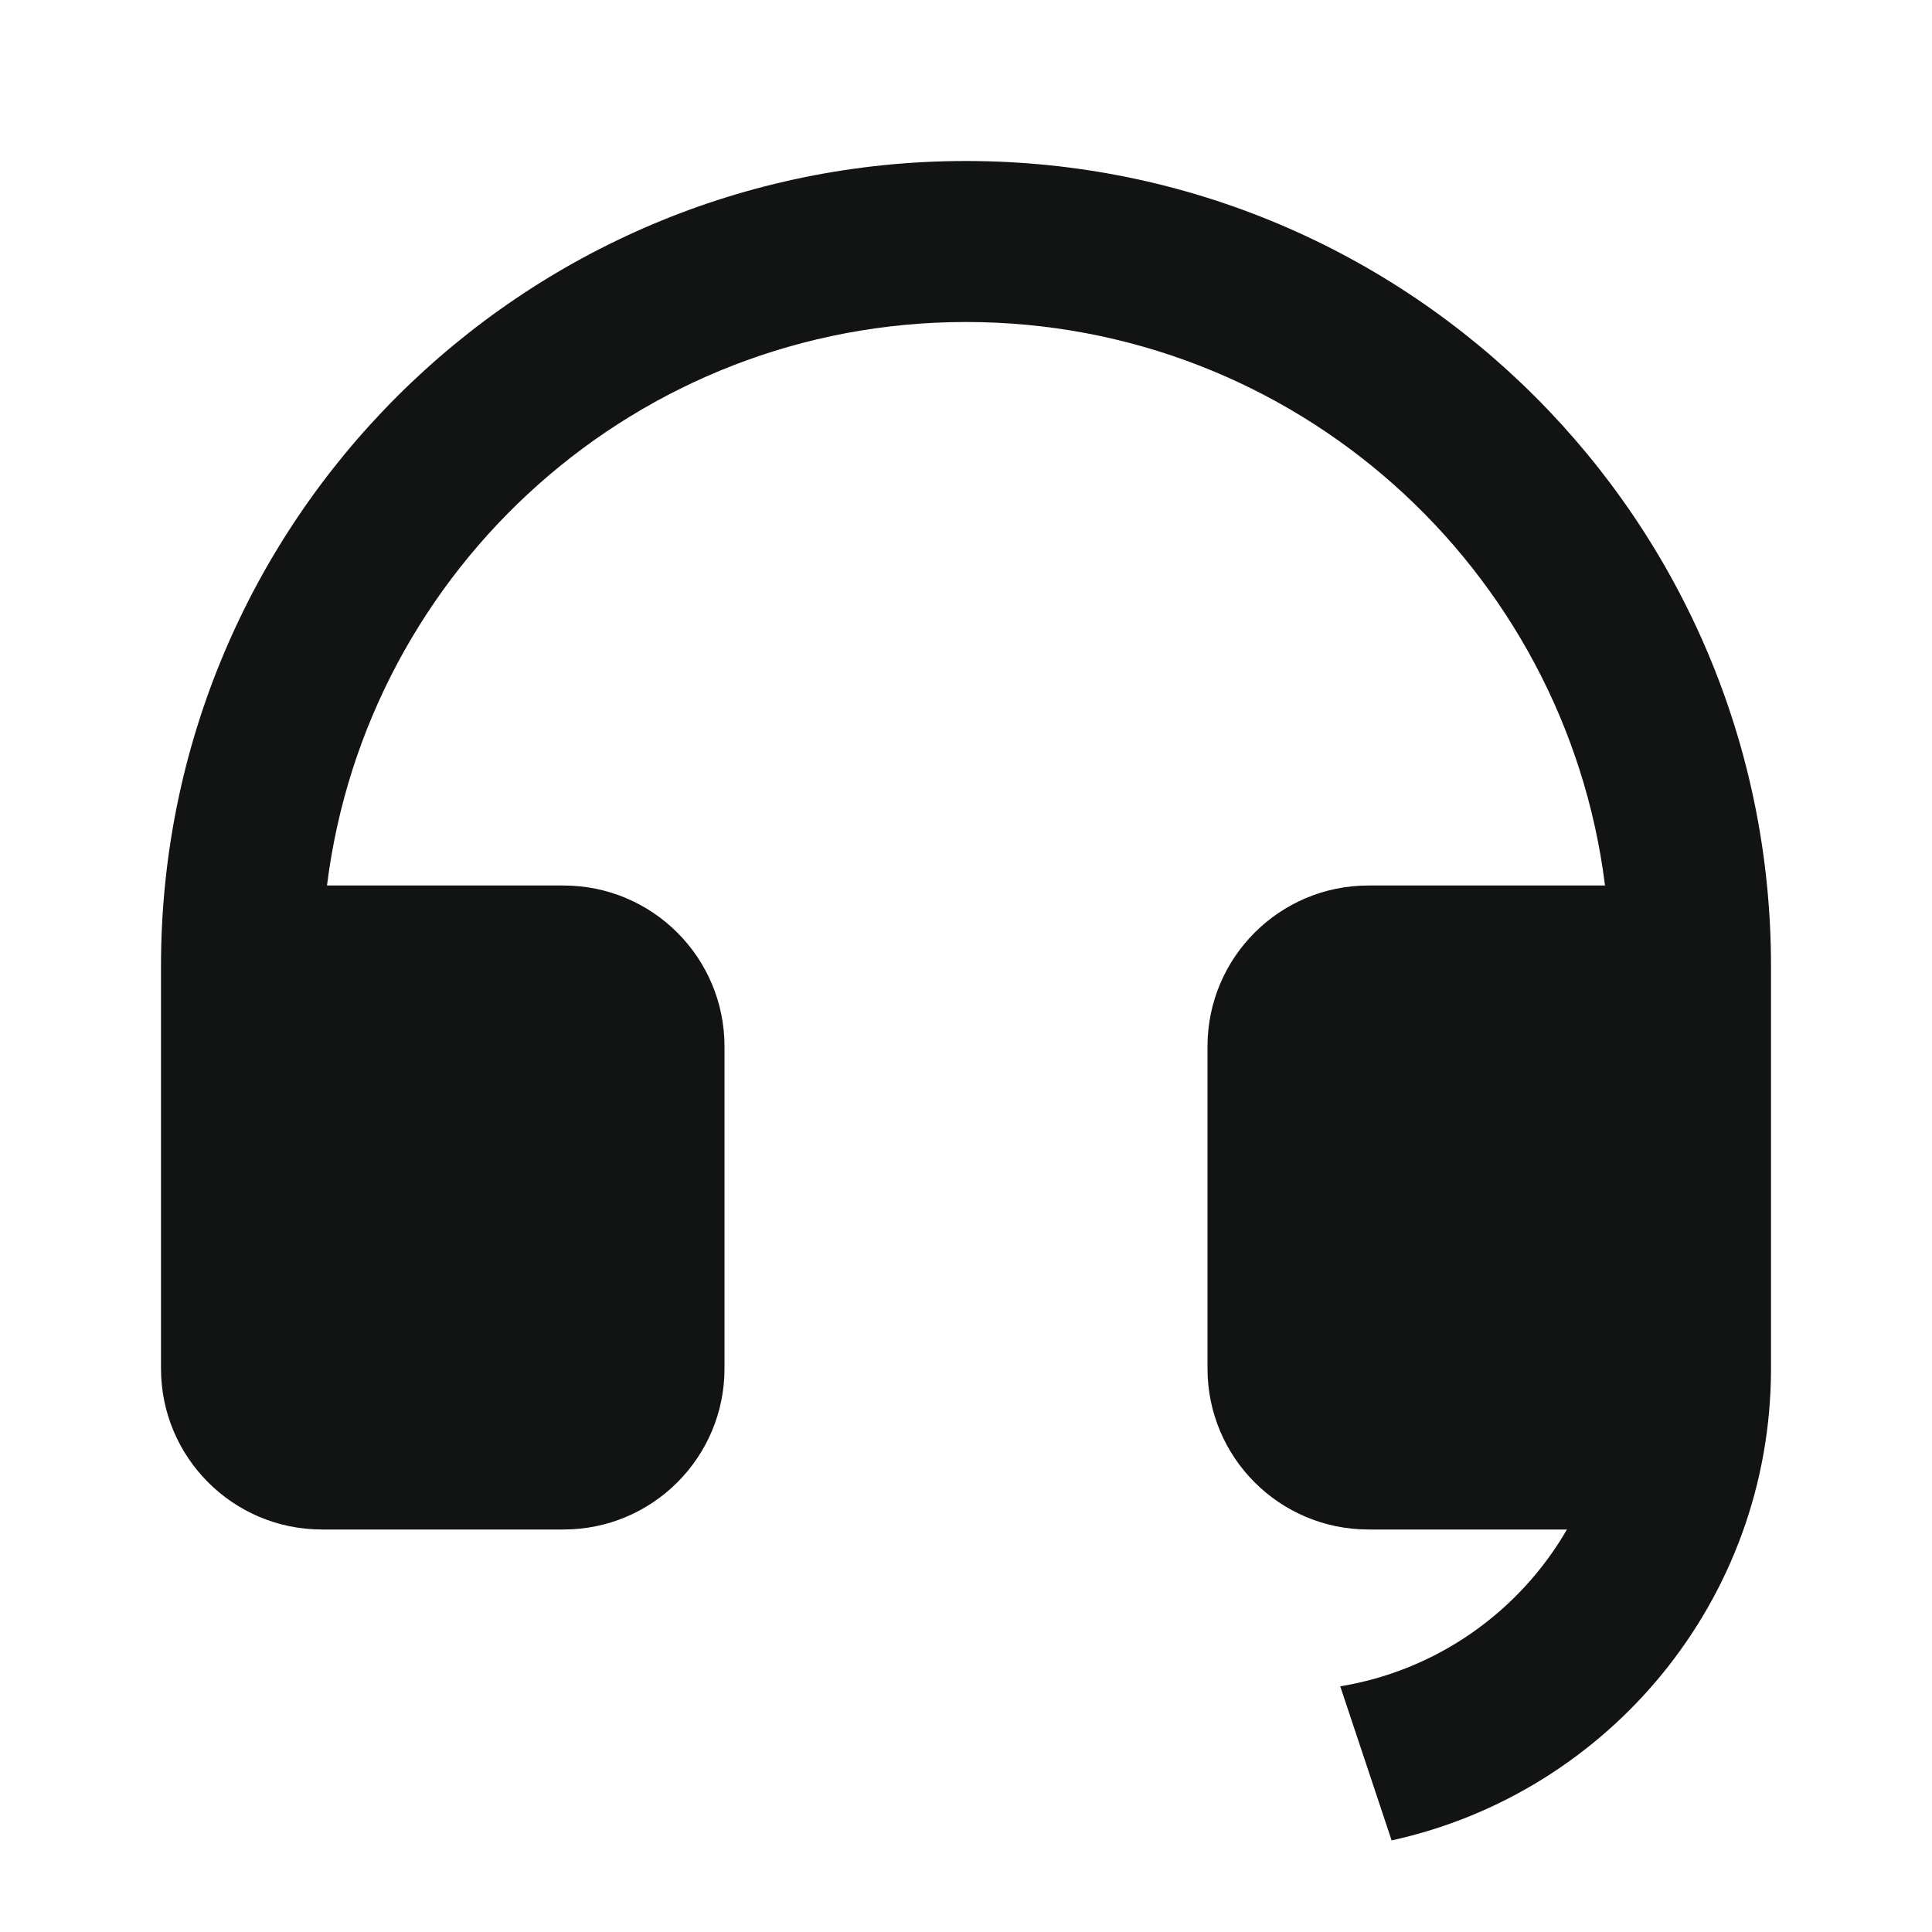
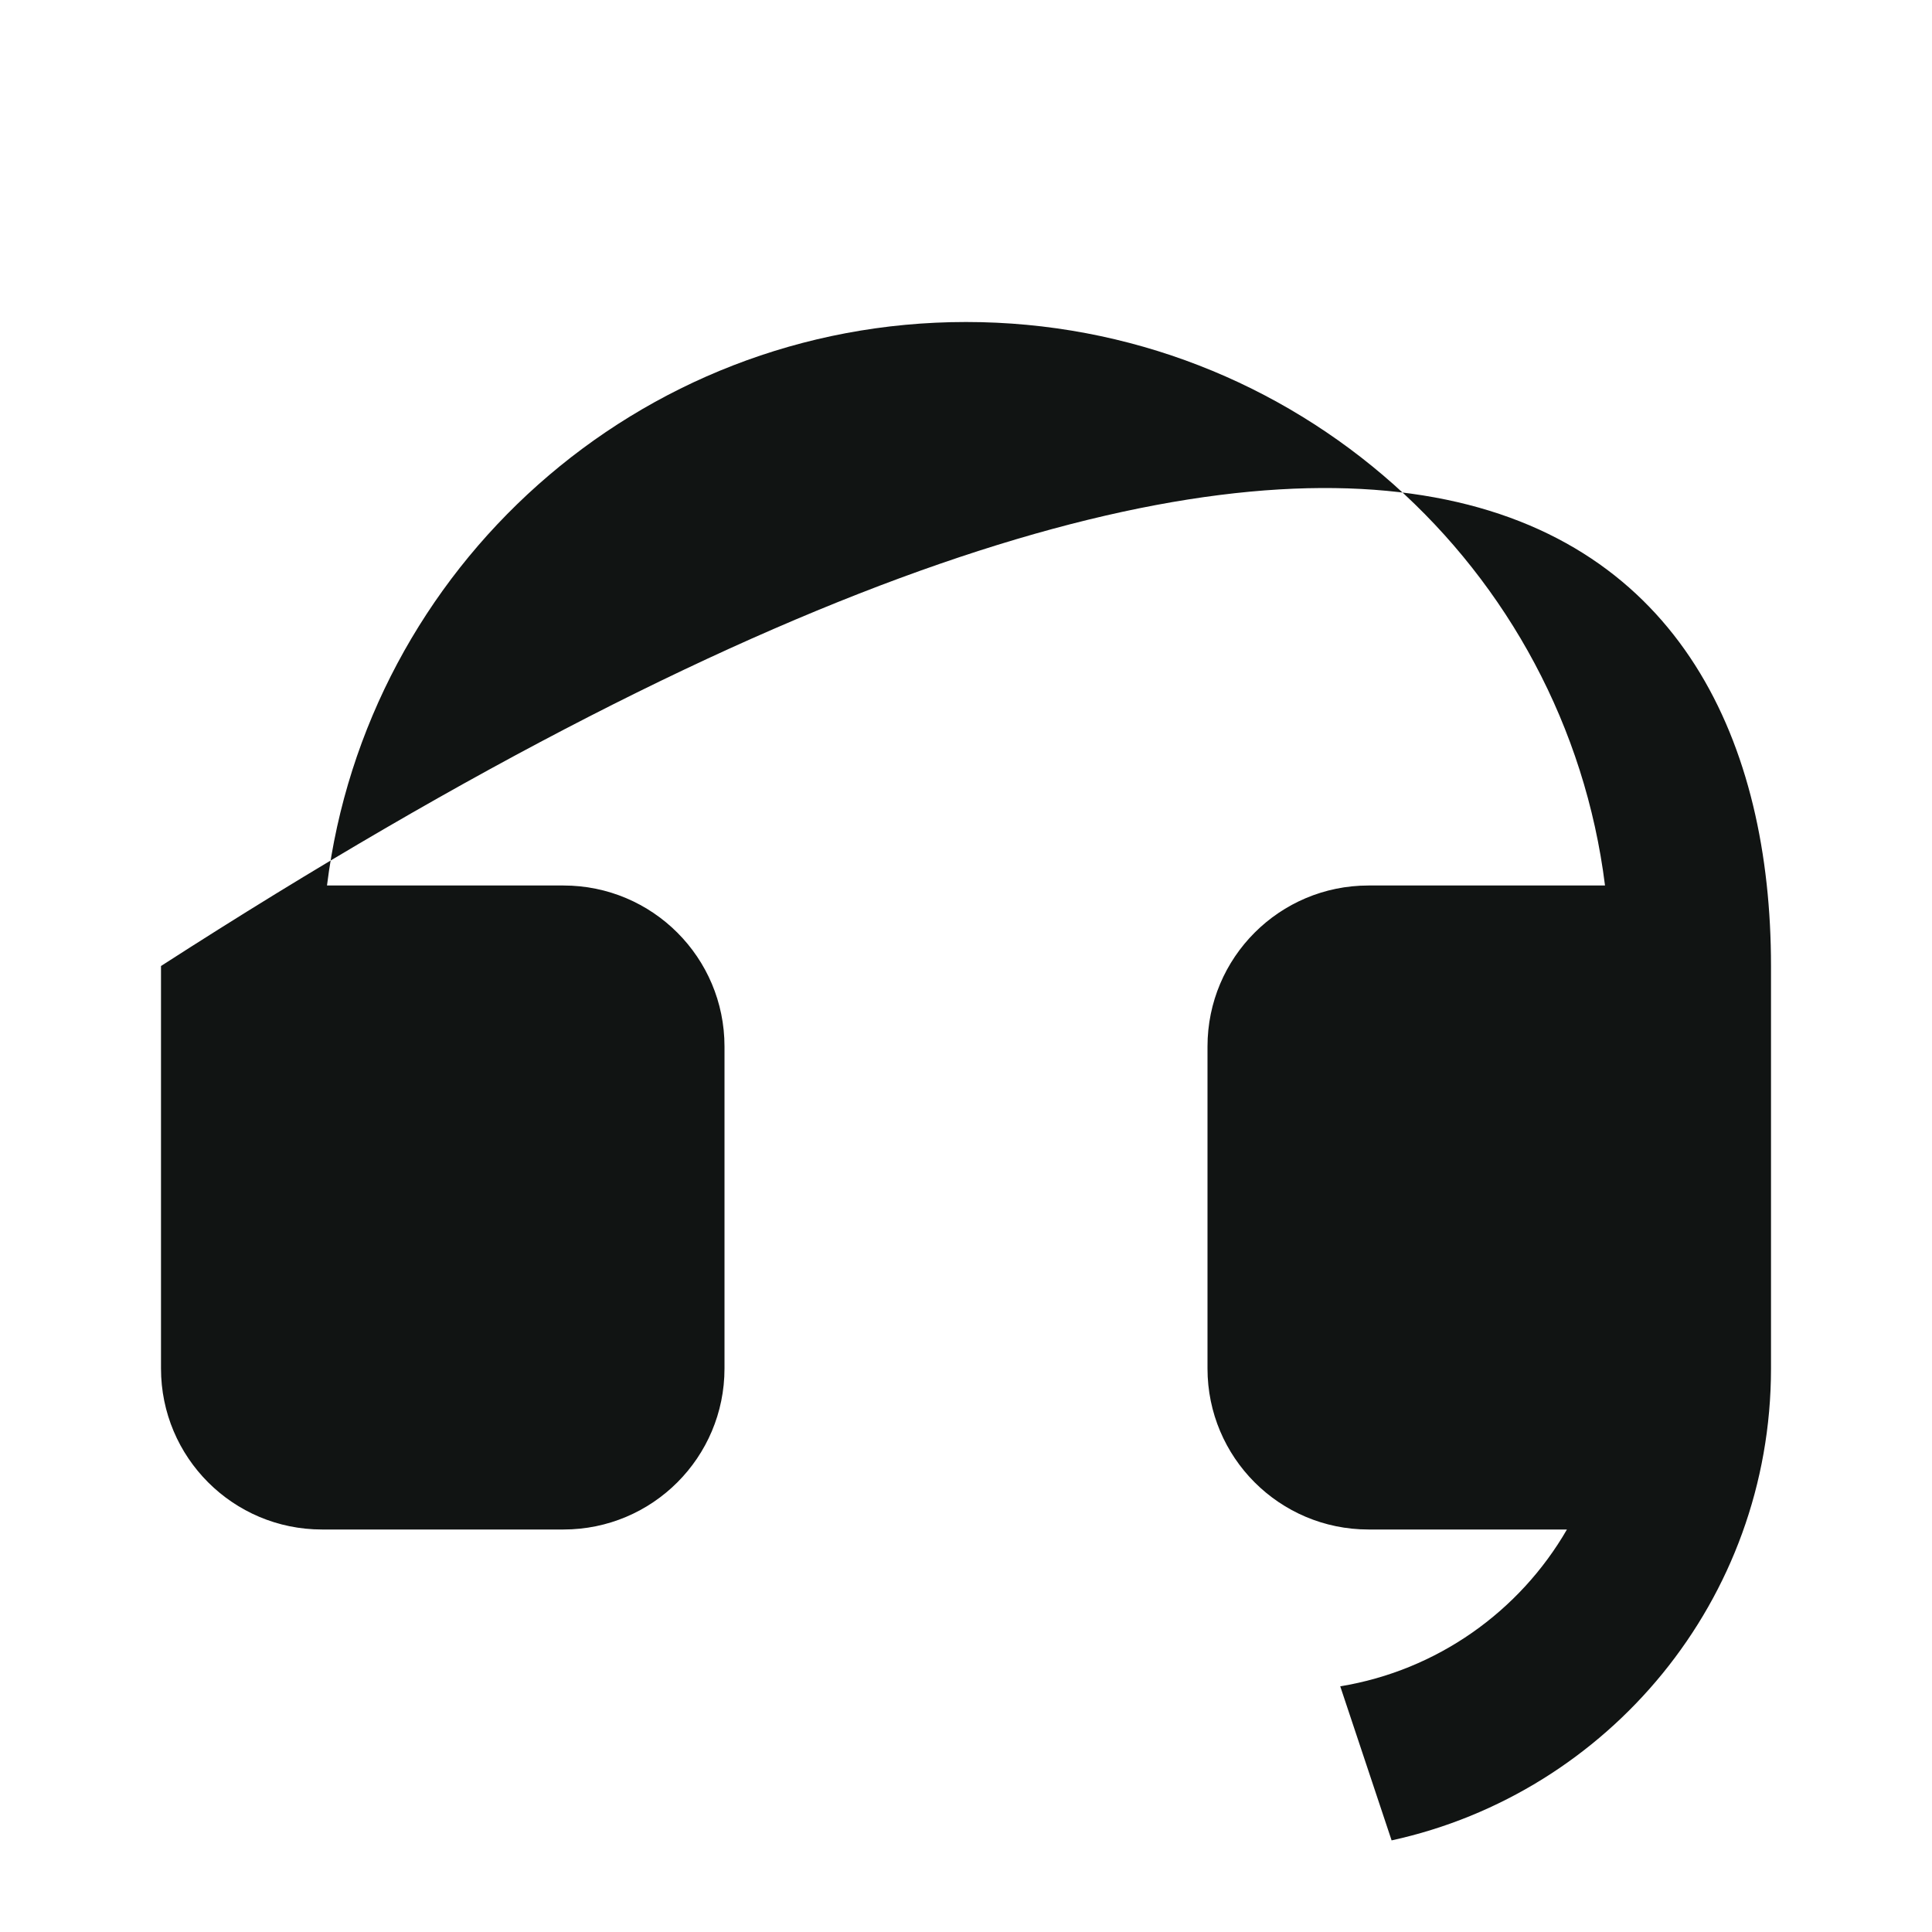
<svg xmlns="http://www.w3.org/2000/svg" width="24" height="24" viewBox="0 0 24 24" fill="none">
-   <path d="M22 17.002C21.999 19.873 19.982 22.273 17.287 22.862L16.649 20.948C17.853 20.751 18.877 20.017 19.465 19H17C15.895 19 15 18.105 15 17V13C15 11.895 15.895 11 17 11H19.938C19.446 7.054 16.08 4 12 4C7.92 4 4.554 7.054 4.062 11H7C8.105 11 9 11.895 9 13V17C9 18.105 8.105 19 7 19H4C2.895 19 2 18.105 2 17V12C2 6.477 6.477 2 12 2C17.523 2 22 6.477 22 12V12.999V13V17V17.002Z" fill="#111413" />
+   <path d="M22 17.002C21.999 19.873 19.982 22.273 17.287 22.862L16.649 20.948C17.853 20.751 18.877 20.017 19.465 19H17C15.895 19 15 18.105 15 17V13C15 11.895 15.895 11 17 11H19.938C19.446 7.054 16.08 4 12 4C7.92 4 4.554 7.054 4.062 11H7C8.105 11 9 11.895 9 13V17C9 18.105 8.105 19 7 19H4C2.895 19 2 18.105 2 17V12C17.523 2 22 6.477 22 12V12.999V13V17V17.002Z" fill="#111413" />
</svg>